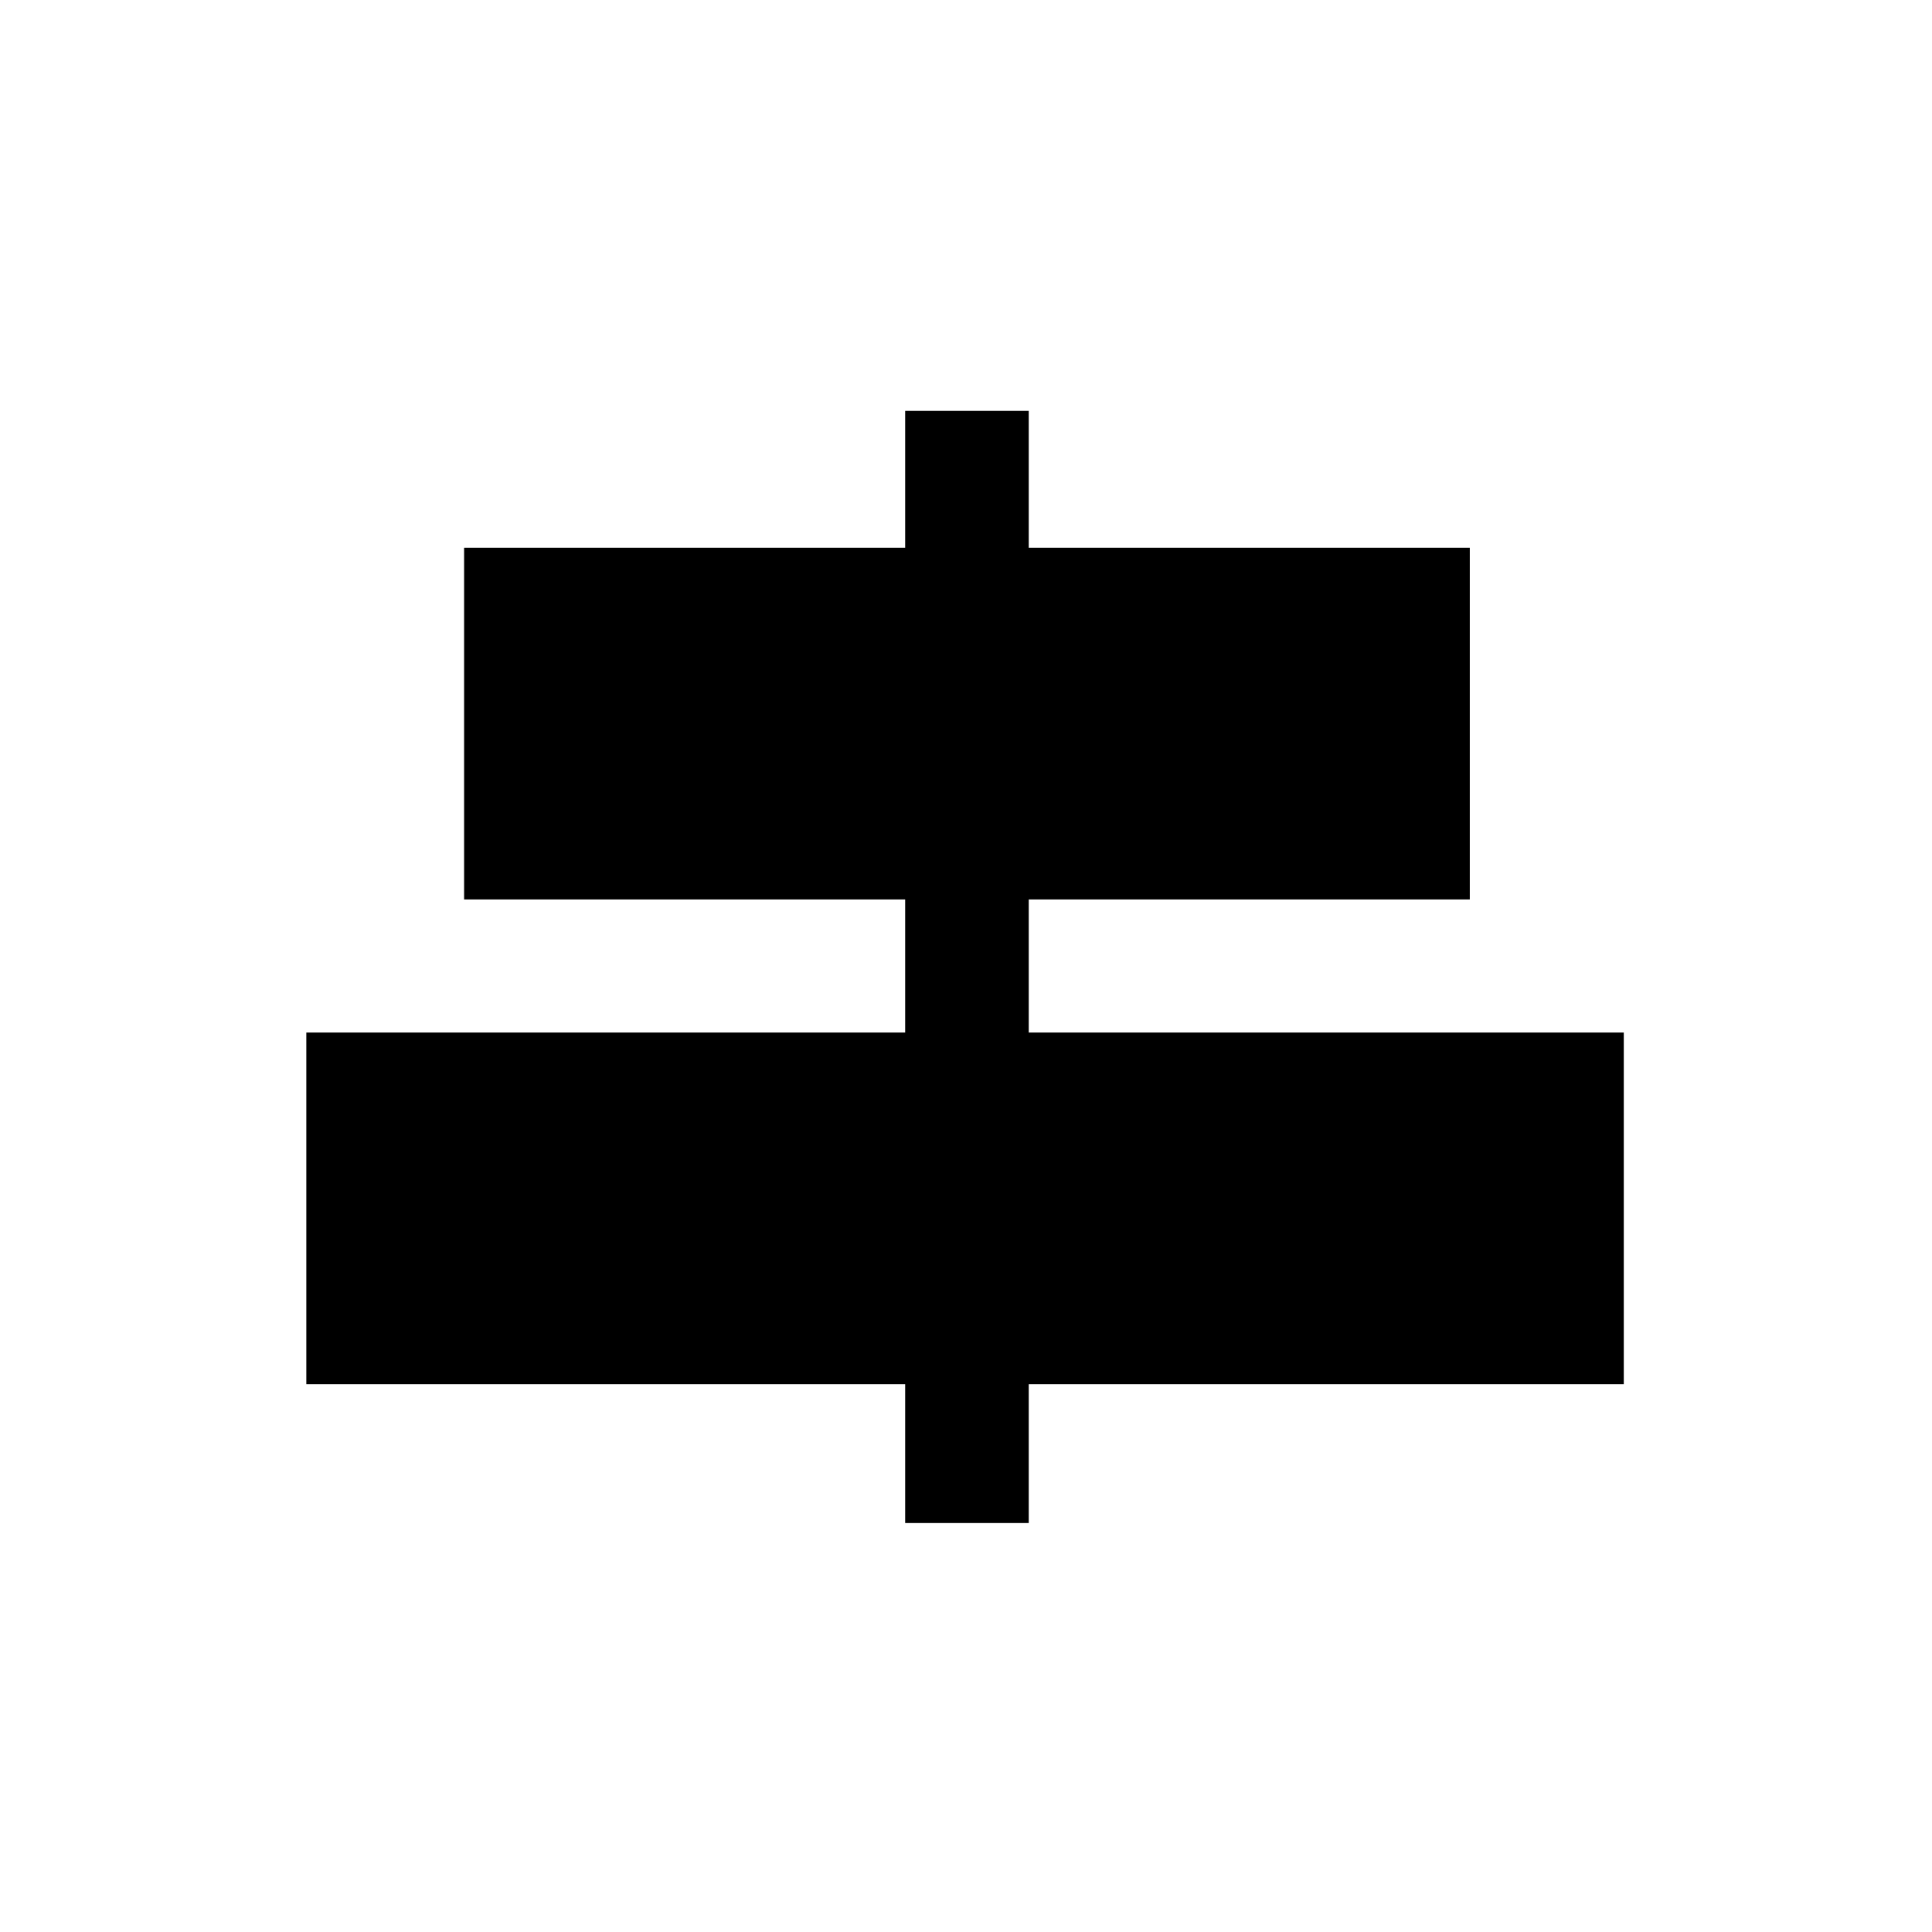
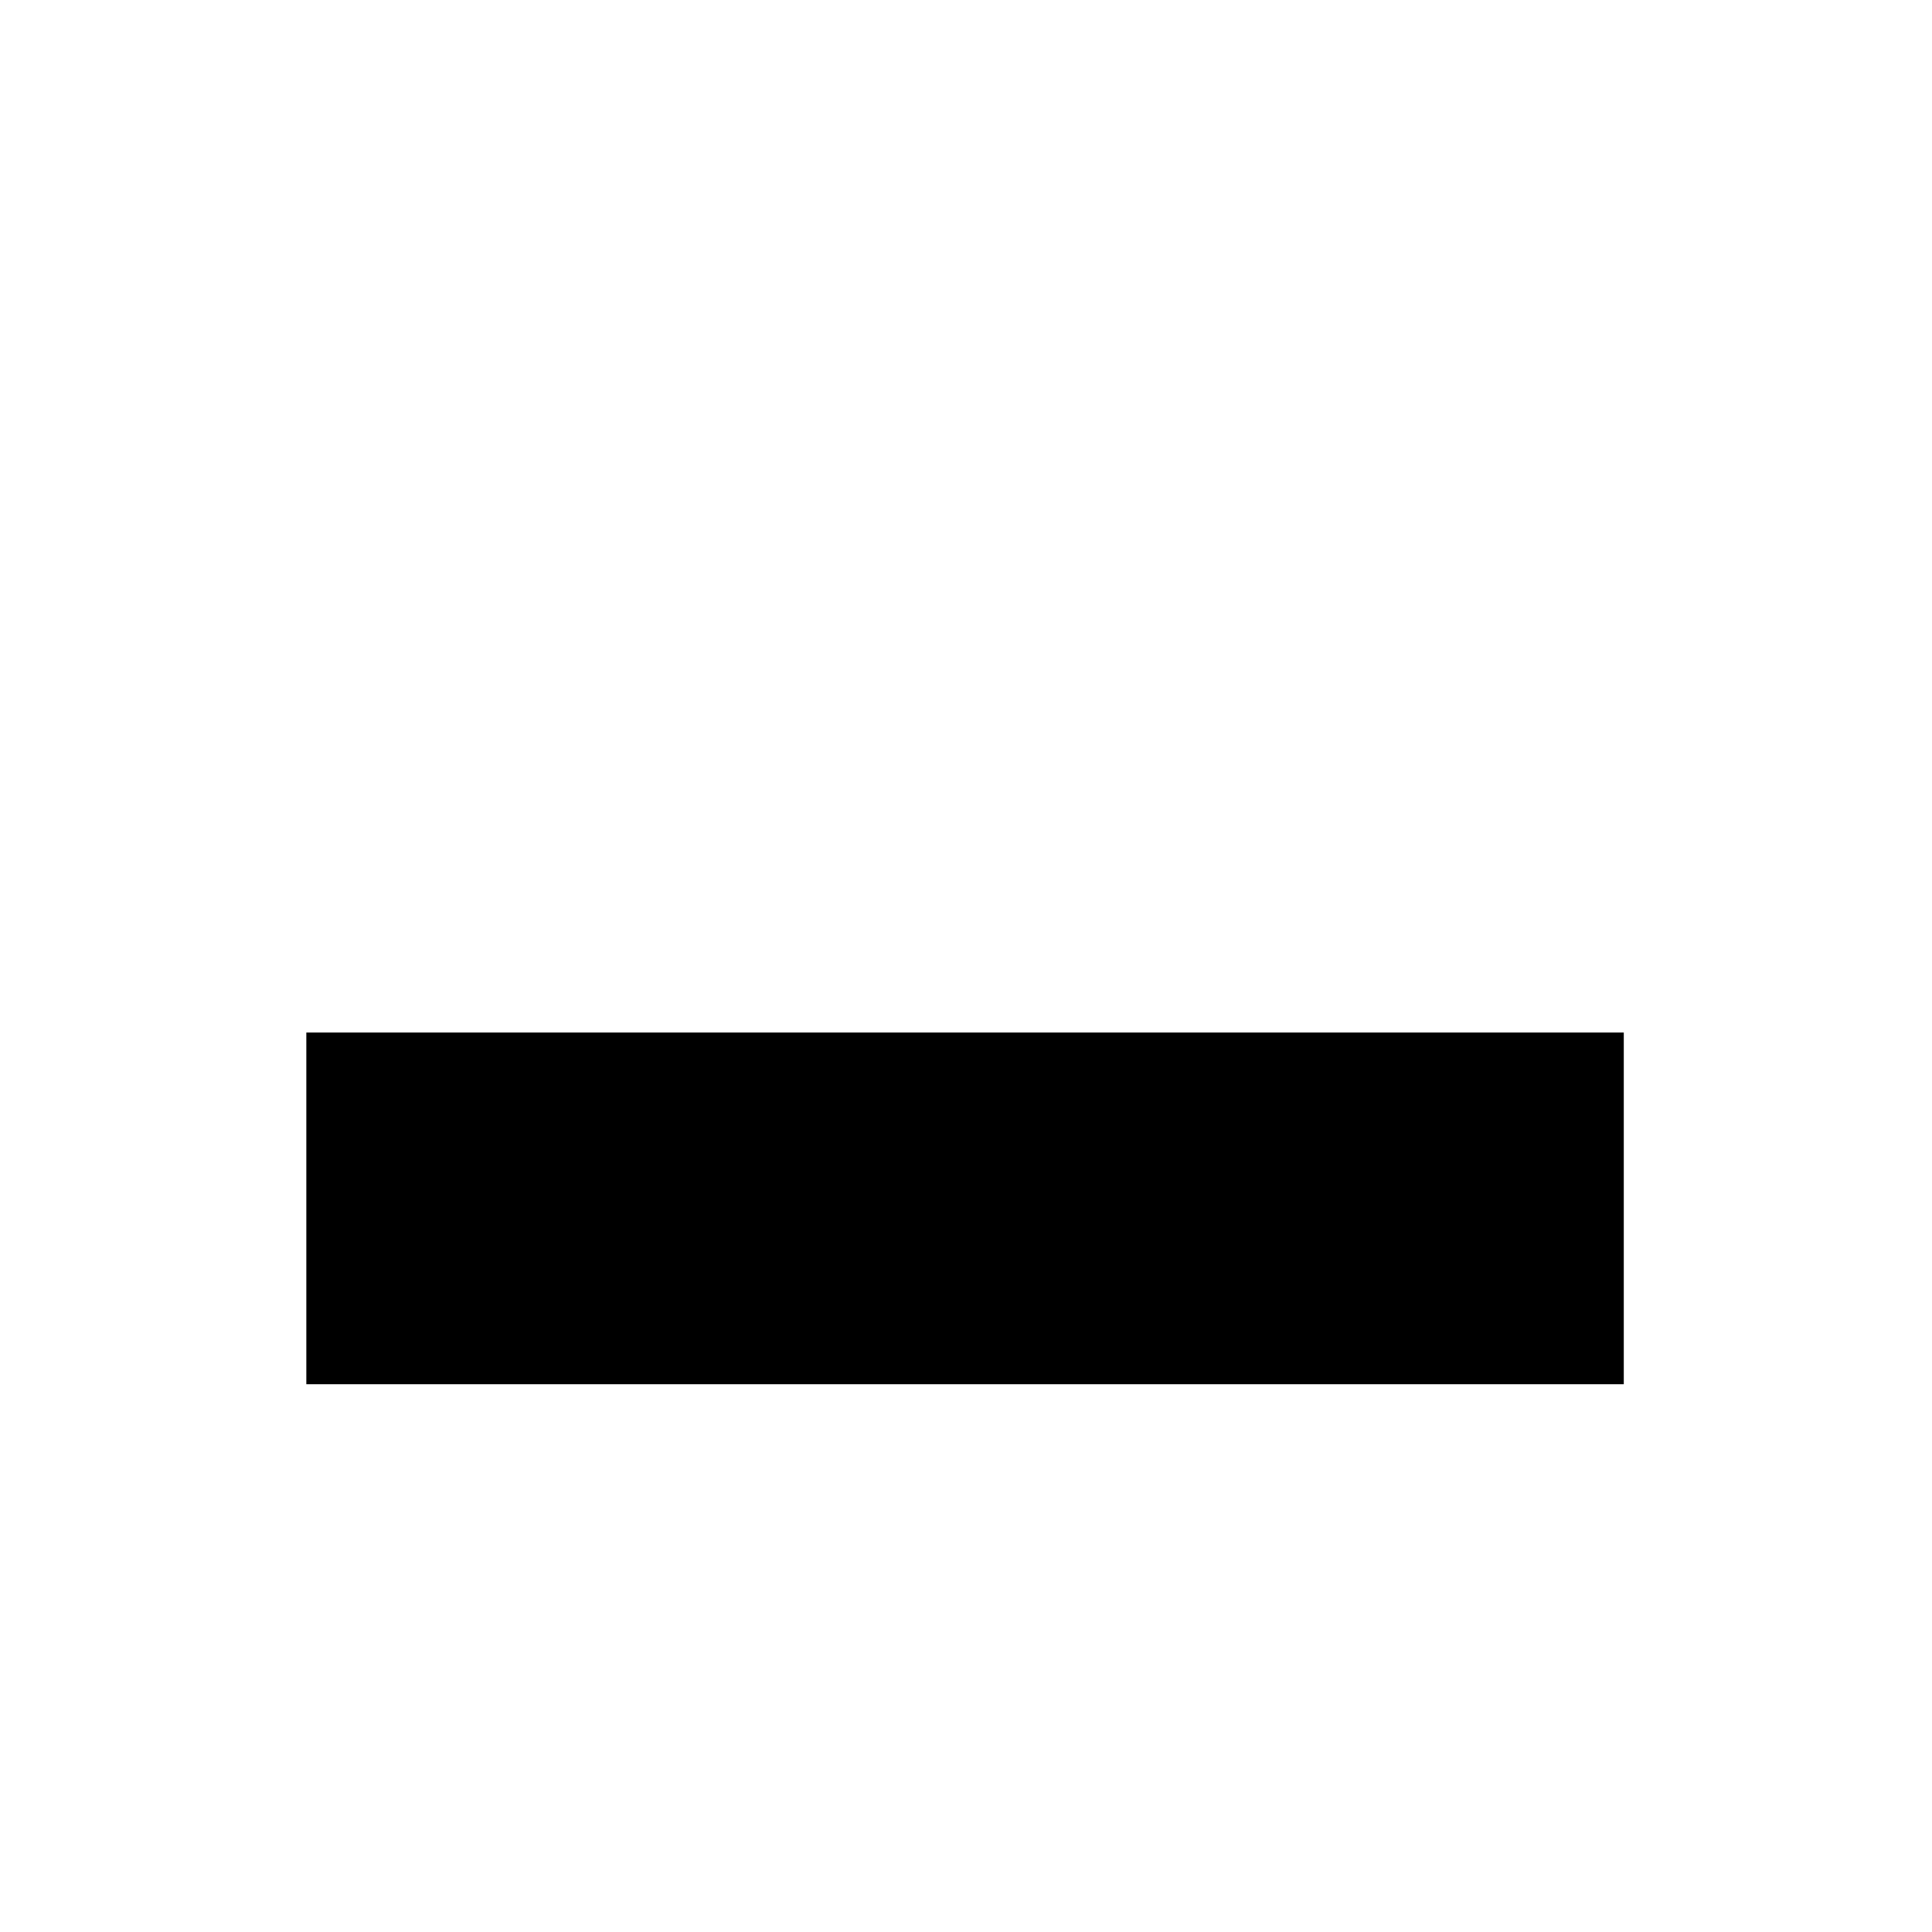
<svg xmlns="http://www.w3.org/2000/svg" fill="#000000" width="800px" height="800px" version="1.1" viewBox="144 144 512 512">
  <g>
-     <path d="m266.99 289.16h266.52v93.203h-266.52z" />
    <path d="m225.18 417.63h349.14v93.203h-349.14z" />
-     <path d="m383.88 252.89h32.746v294.73h-32.746z" />
  </g>
</svg>